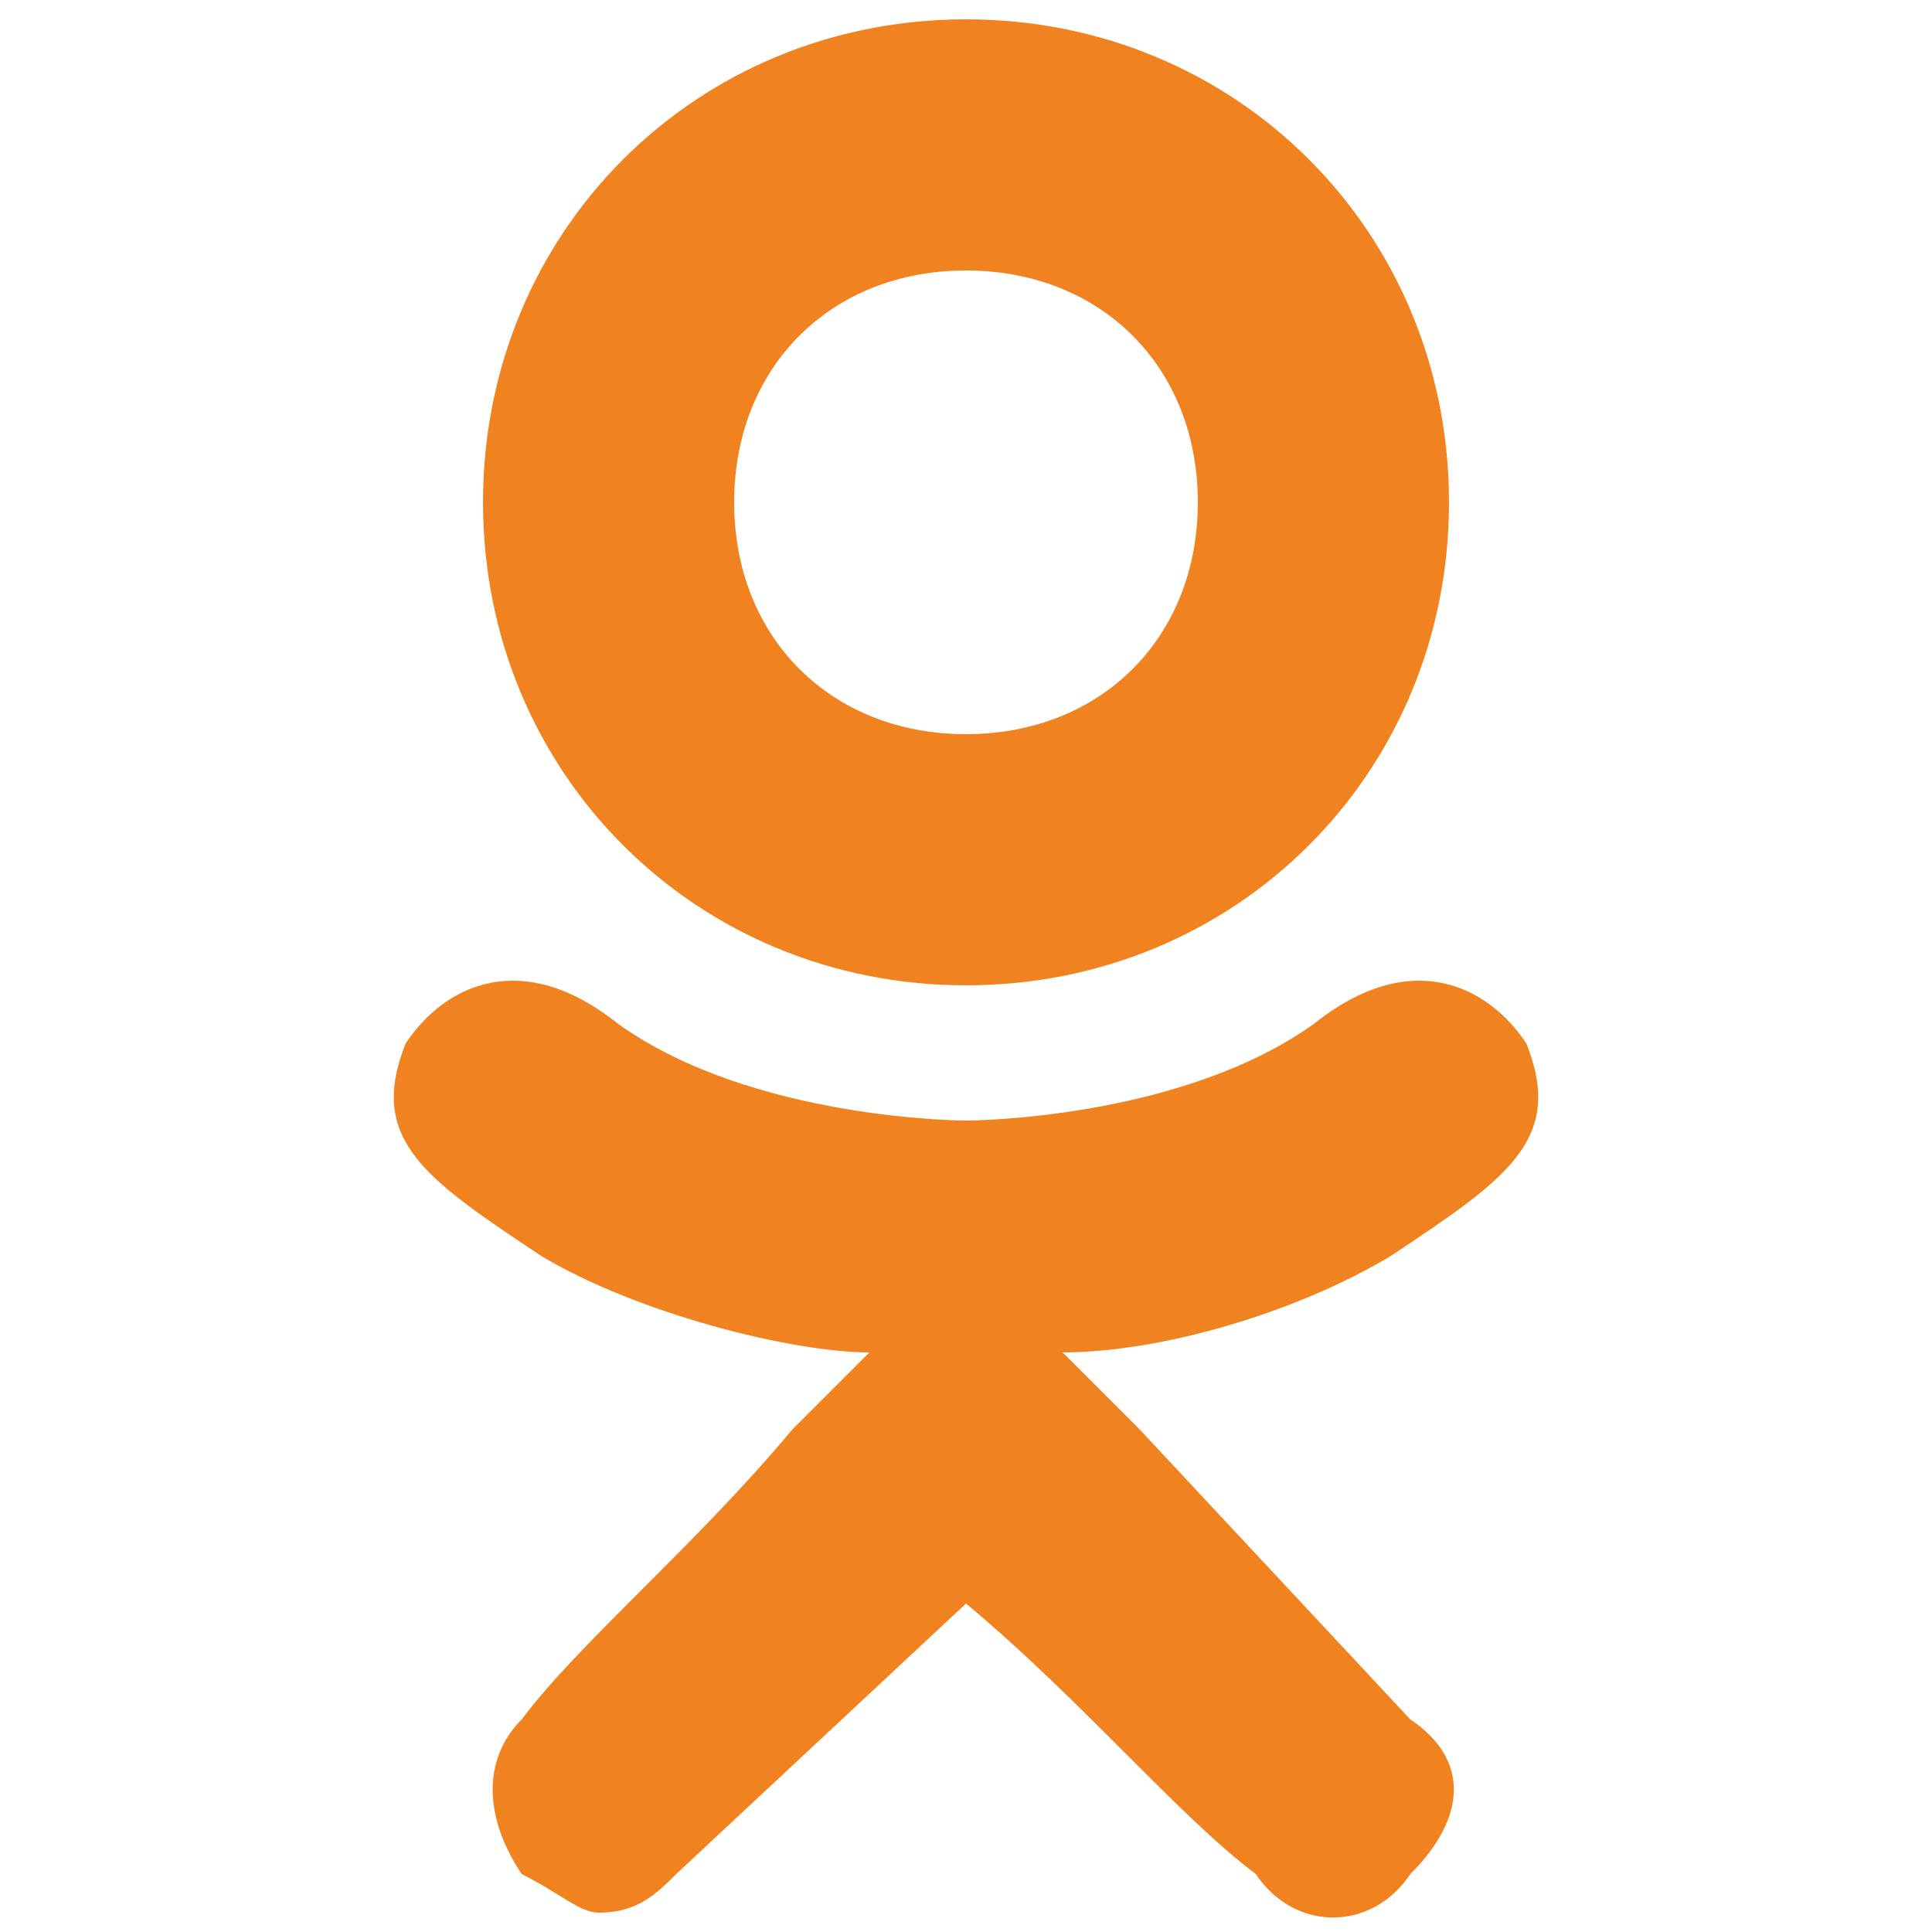
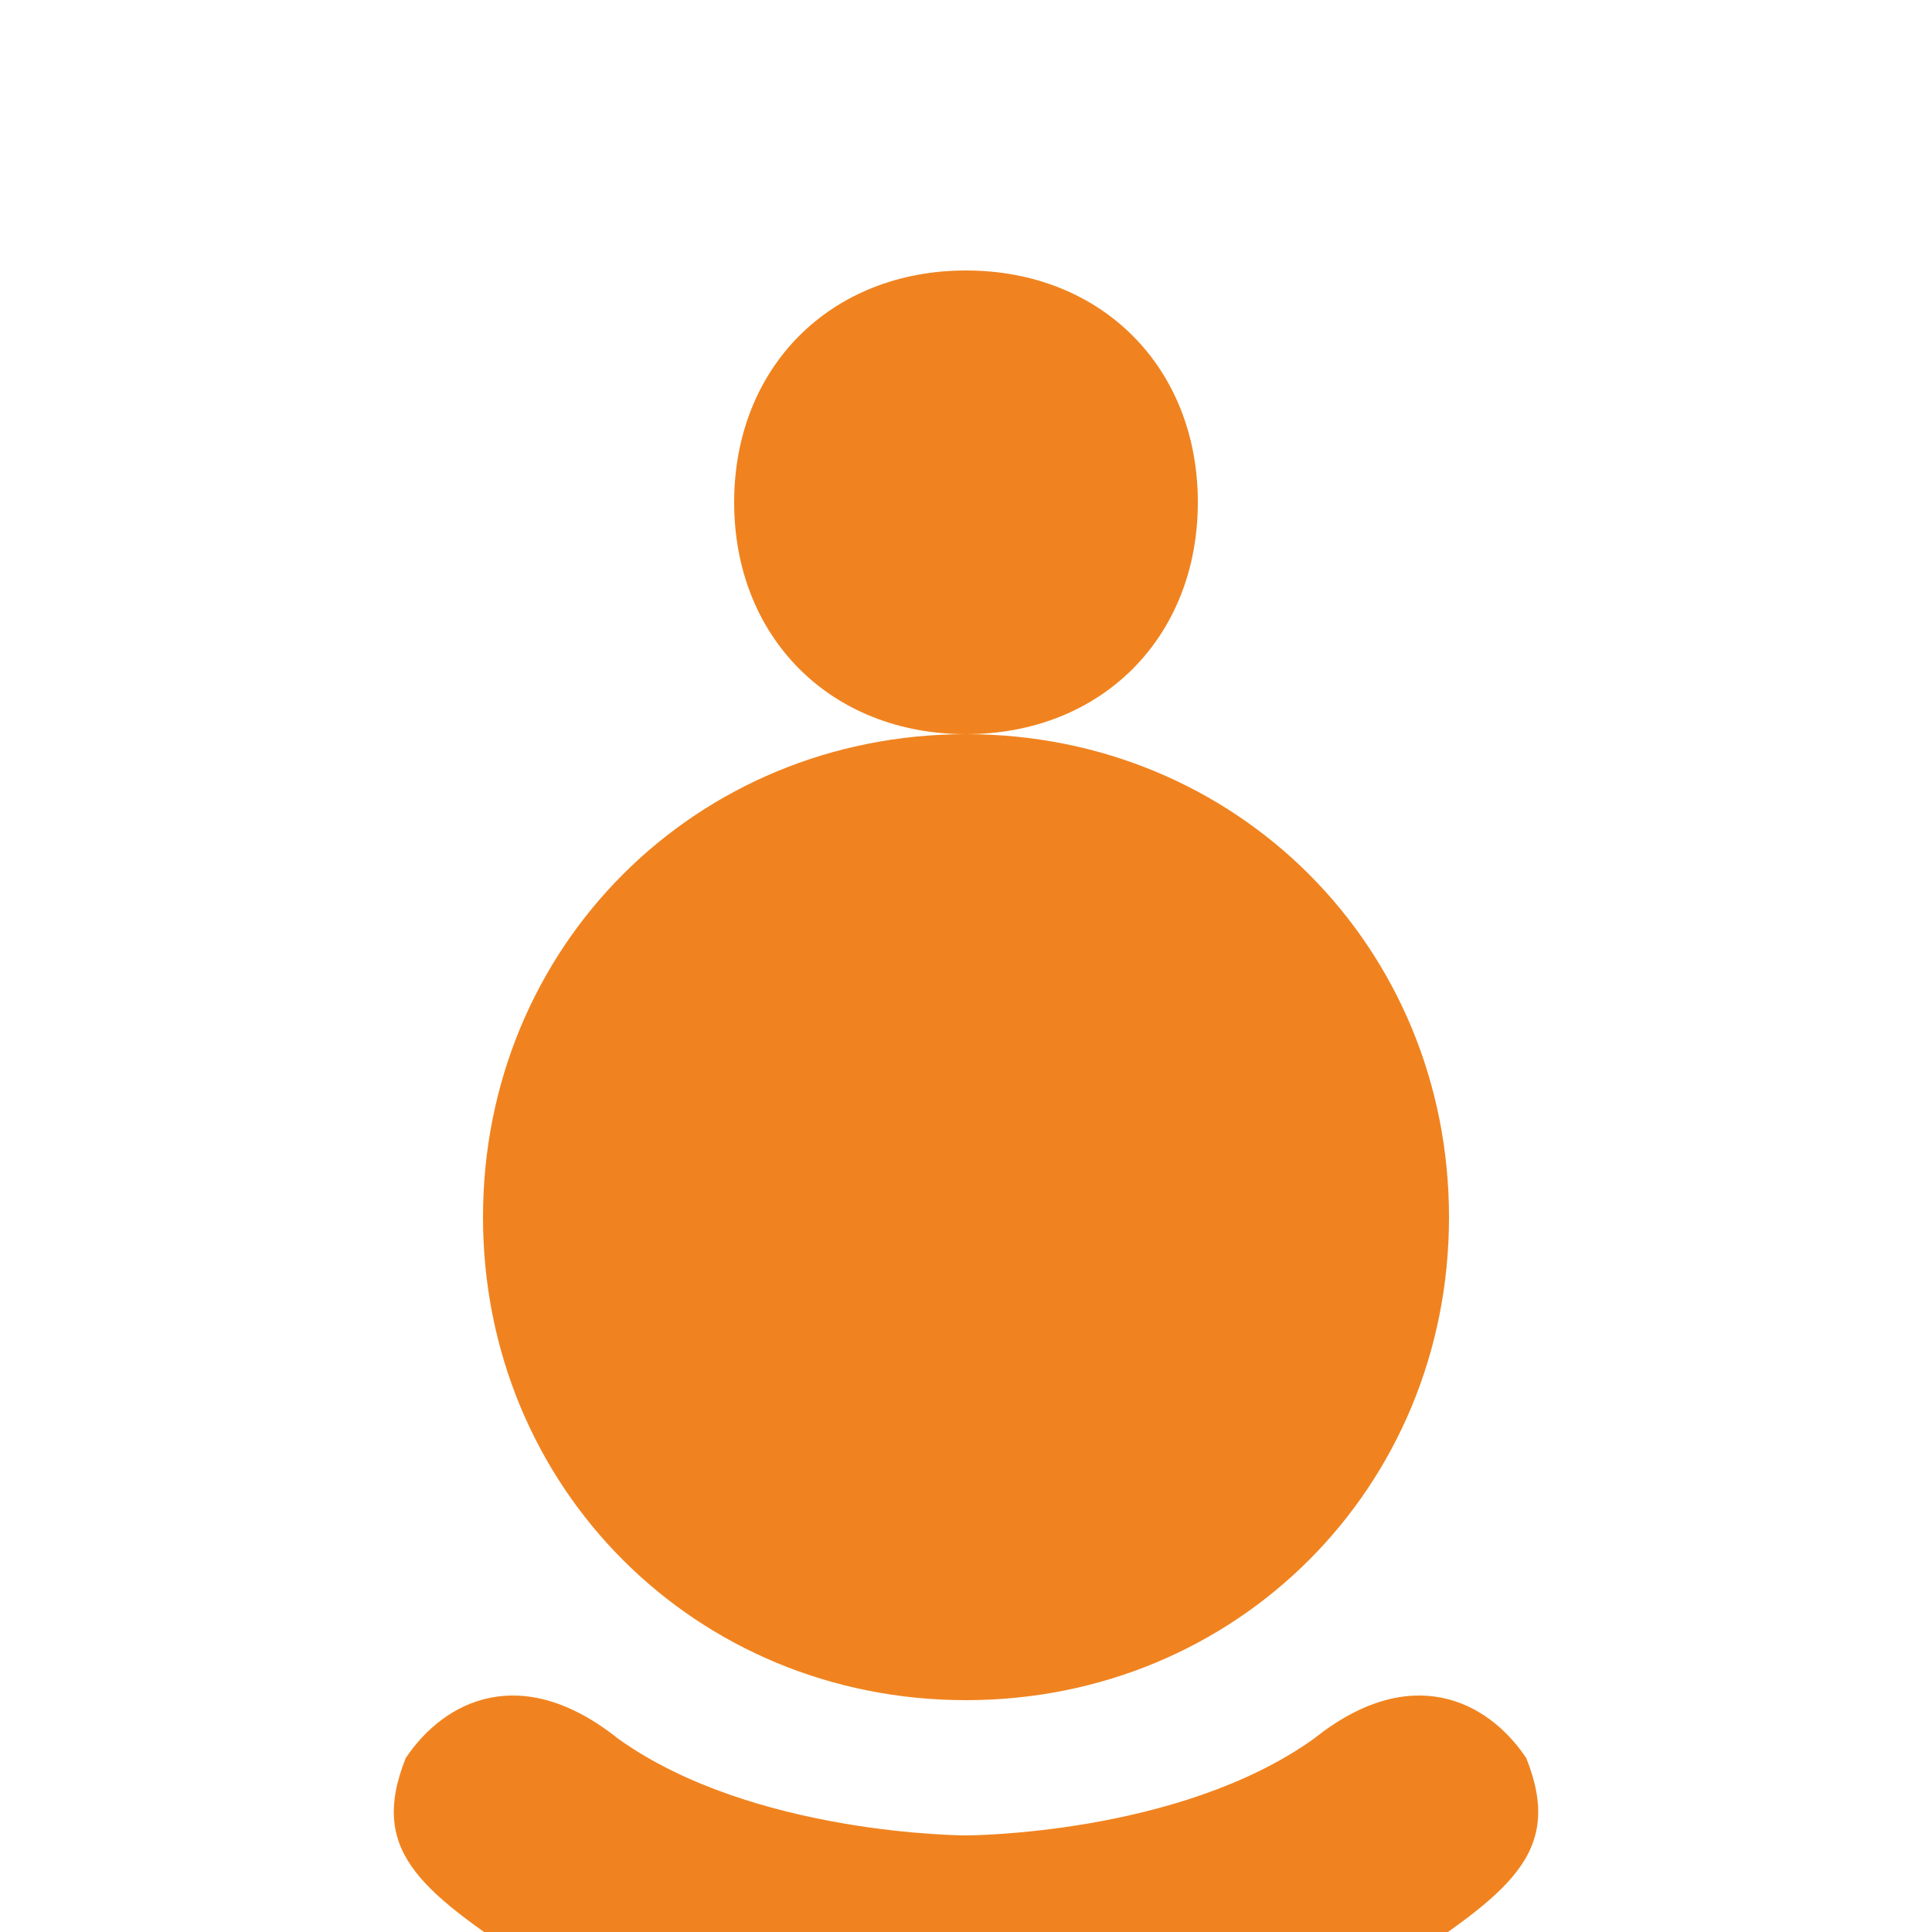
<svg xmlns="http://www.w3.org/2000/svg" xml:space="preserve" width="100px" height="100px" version="1.1" style="shape-rendering:geometricPrecision; text-rendering:geometricPrecision; image-rendering:optimizeQuality; fill-rule:evenodd; clip-rule:evenodd" viewBox="0 0 100 100">
  <defs>
    <style type="text/css">
   
    .fil0 {fill:#F0831F;fill-rule:nonzero}
   
  </style>
  </defs>
  <g id="Слой_x0020_1">
-     <path class="fil0" d="M50 38c-7,0 -12,-5 -12,-12 0,-7 5,-12 12,-12 7,0 12,5 12,12 0,7 -5,12 -12,12zm0 -37c-14,0 -25,11 -25,25 0,14 11,25 25,25 14,0 25,-11 25,-25 0,-14 -11,-25 -25,-25zm29 53c-2,-3 -6,-5 -11,-1 -7,5 -18,5 -18,5 0,0 -11,0 -18,-5 -5,-4 -9,-2 -11,1 -2,5 1,7 7,11 5,3 13,5 17,5l-4 4c-5,6 -11,11 -14,15 -2,2 -2,5 0,8l0 0c2,1 3,2 4,2l0 0c2,0 3,-1 4,-2l15 -14c6,5 11,11 15,14 2,3 6,3 8,0l0 0c3,-3 3,-6 0,-8l-14 -15 -4 -4c5,0 12,-2 17,-5 6,-4 9,-6 7,-11z" />
+     <path class="fil0" d="M50 38c-7,0 -12,-5 -12,-12 0,-7 5,-12 12,-12 7,0 12,5 12,12 0,7 -5,12 -12,12zc-14,0 -25,11 -25,25 0,14 11,25 25,25 14,0 25,-11 25,-25 0,-14 -11,-25 -25,-25zm29 53c-2,-3 -6,-5 -11,-1 -7,5 -18,5 -18,5 0,0 -11,0 -18,-5 -5,-4 -9,-2 -11,1 -2,5 1,7 7,11 5,3 13,5 17,5l-4 4c-5,6 -11,11 -14,15 -2,2 -2,5 0,8l0 0c2,1 3,2 4,2l0 0c2,0 3,-1 4,-2l15 -14c6,5 11,11 15,14 2,3 6,3 8,0l0 0c3,-3 3,-6 0,-8l-14 -15 -4 -4c5,0 12,-2 17,-5 6,-4 9,-6 7,-11z" />
  </g>
</svg>